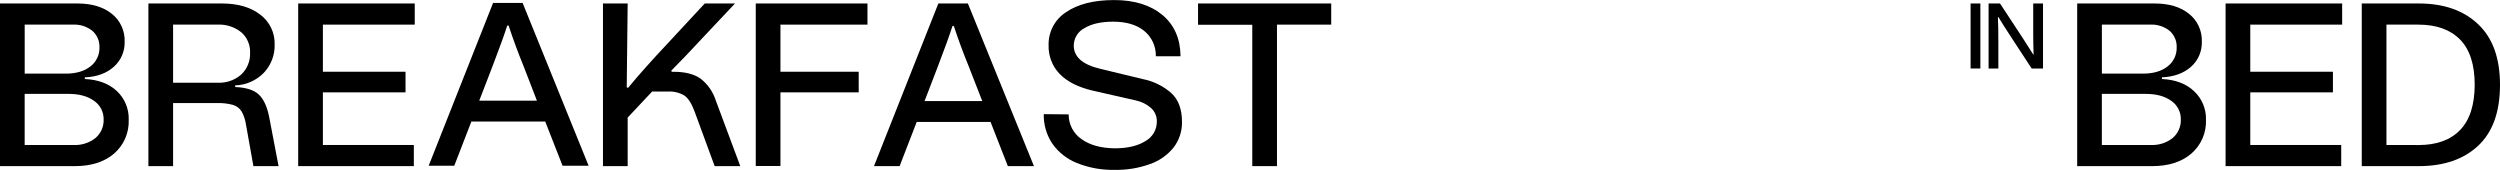
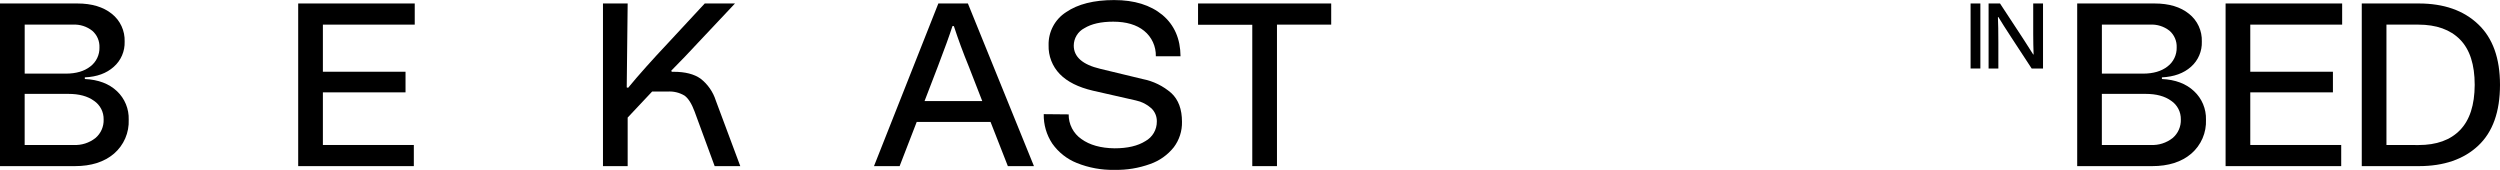
<svg xmlns="http://www.w3.org/2000/svg" width="1354" height="92" viewBox="0 0 1354 92" fill="none">
  <g clip-path="url(#clip0_199_2021)">
    <path d="M45.944 42.794C53.264 43.134 59.073 45.335 63.372 49.397C65.454 51.366 67.096 53.758 68.188 56.414C69.281 59.071 69.799 61.931 69.709 64.805C69.853 68.271 69.215 71.725 67.843 74.907C66.471 78.09 64.4 80.918 61.787 83.18C56.506 87.709 49.419 89.974 40.526 89.974H0V1.882H41.873C49.715 1.882 55.941 3.764 60.568 7.481C62.818 9.261 64.62 11.551 65.826 14.165C67.031 16.778 67.607 19.642 67.507 22.521C67.595 25.094 67.113 27.654 66.097 30.015C65.08 32.377 63.554 34.481 61.629 36.175C57.7 39.705 52.472 41.614 45.944 41.901V42.794ZM13.371 13.334V39.875H35.631C41.208 39.875 45.644 38.578 48.939 35.983C50.517 34.786 51.787 33.226 52.644 31.433C53.502 29.641 53.92 27.668 53.866 25.68C53.936 23.98 53.623 22.287 52.951 20.726C52.279 19.165 51.265 17.778 49.984 16.668C47 14.312 43.267 13.128 39.481 13.334H13.371ZM39.877 78.522C44.138 78.742 48.335 77.405 51.696 74.758C53.146 73.53 54.299 71.986 55.068 70.242C55.837 68.498 56.2 66.6 56.132 64.694C56.173 62.71 55.719 60.747 54.811 58.986C53.903 57.224 52.57 55.721 50.935 54.613C47.481 52.093 42.871 50.849 37.12 50.849H13.356V78.522H39.877Z" fill="black" />
-     <path d="M150.872 89.974H137.247L133.255 67.644C132.906 65.056 132.079 62.556 130.815 60.275C129.722 58.613 128.085 57.388 126.189 56.814C123.36 56.051 120.434 55.718 117.507 55.825H93.743V89.974H80.371V1.882H120.121C128.866 1.882 135.827 3.913 141.002 7.975C143.486 9.835 145.487 12.27 146.835 15.075C148.184 17.879 148.841 20.97 148.749 24.085C148.828 26.909 148.349 29.721 147.341 32.358C146.332 34.995 144.812 37.404 142.872 39.444C138.769 43.637 133.22 46.076 127.377 46.255V47.132C133.287 47.388 137.58 48.727 140.242 51.279C142.903 53.831 144.789 57.994 145.882 63.864L150.872 89.974ZM93.743 44.804H117.871C122.556 45.038 127.149 43.437 130.688 40.338C132.272 38.833 133.516 37.003 134.336 34.972C135.156 32.942 135.533 30.757 135.441 28.567C135.528 26.48 135.146 24.401 134.323 22.484C133.5 20.567 132.258 18.863 130.688 17.497C127.064 14.582 122.505 13.101 117.871 13.334H93.743V44.804Z" fill="black" />
    <path d="M224.621 1.882V13.334H174.874V38.854H219.631V50.019H174.874V78.522H224.13V89.974H161.503V1.882H224.621Z" fill="black" />
-     <path d="M318.791 89.751H304.675L295.296 65.826H255.293L246.041 89.751H232.178L267.048 1.595H283.05L318.791 89.751ZM259.555 54.517H290.797L283.588 35.888C280.515 28.338 277.811 21.001 275.477 13.877H274.716C273.132 18.821 270.492 26.116 266.795 35.76L259.555 54.517Z" fill="black" />
    <path d="M364.942 38.886C371.11 38.886 375.942 40.125 379.438 42.603C383.325 45.627 386.205 49.772 387.692 54.485L400.937 89.974H387.059L376.19 60.403C374.606 56.128 372.784 53.257 370.756 51.79C367.987 50.133 364.781 49.365 361.567 49.589H353.186L339.942 63.673V89.974H326.57V1.882H339.942L339.435 47.324L340.179 47.563C345.767 40.768 353.102 32.549 362.185 22.904L381.688 1.882H398.069L377.569 23.654C373.555 28.024 368.887 32.894 363.564 38.264L363.817 38.886H364.942Z" fill="black" />
-     <path d="M469.822 1.882V13.334H422.689V38.854H465.069V50.019H422.689V89.895H409.318V1.882H469.822Z" fill="black" />
    <path d="M559.984 89.974H545.852L536.489 66.049H496.486L487.233 89.974H473.355L508.209 1.882H524.211L559.984 89.974ZM500.732 54.741H531.99L524.734 36.111C521.639 28.561 518.93 21.224 516.606 14.1H515.862C514.277 19.044 511.637 26.344 507.94 35.999L500.732 54.741Z" fill="black" />
    <path d="M583.242 88.284C577.881 86.156 573.252 82.504 569.918 77.773C566.788 73.059 565.173 67.491 565.291 61.823L578.79 61.95C578.76 64.57 579.371 67.158 580.57 69.483C581.77 71.809 583.52 73.802 585.665 75.284C590.165 78.549 596.169 80.229 603.679 80.325C610.666 80.325 616.242 79.017 620.361 76.417C622.244 75.38 623.812 73.85 624.9 71.988C625.988 70.126 626.555 68.002 626.54 65.842C626.574 64.508 626.331 63.183 625.827 61.949C625.322 60.716 624.567 59.603 623.609 58.68C621.221 56.523 618.307 55.042 615.165 54.39L591.923 49.11C584.002 47.26 578.024 44.261 573.989 40.114C571.981 38.051 570.408 35.599 569.365 32.907C568.322 30.216 567.831 27.339 567.921 24.452C567.834 20.898 568.664 17.382 570.33 14.248C571.996 11.114 574.442 8.469 577.427 6.572C583.764 2.222 592.415 0.043 603.378 0.032C614.341 0.021 623.092 2.728 629.63 8.151C636.041 13.563 639.289 21.006 639.373 30.481H626.002C626.071 27.847 625.535 25.234 624.436 22.843C623.337 20.453 621.704 18.35 619.664 16.7C615.598 13.403 610.016 11.75 602.918 11.739C596.349 11.739 591.142 12.914 587.297 15.264C585.573 16.155 584.125 17.505 583.111 19.167C582.097 20.829 581.556 22.74 581.546 24.691C581.546 30.816 586.336 35.011 595.916 37.275L618.92 42.826C624.659 43.947 630.003 46.572 634.414 50.434C638.248 54.007 640.165 59.185 640.165 65.97C640.275 70.936 638.711 75.793 635.729 79.75C632.408 83.917 627.988 87.057 622.976 88.81C616.751 91.068 610.166 92.15 603.552 92C596.603 92.139 589.697 90.876 583.242 88.284Z" fill="black" />
    <path d="M720.98 1.882V13.334H691.607V89.974H678.236V13.414H648.863V1.882H720.98Z" fill="black" />
    <path d="M1067.27 37.1V1.882H1072.57V37.1H1067.27Z" fill="black" />
    <path d="M1082.07 9.283C1082.23 12.569 1082.31 17.162 1082.31 23.064V37.1H1077.02V1.882H1083.21L1095 19.842L1097.31 23.415C1099.16 26.264 1100.46 28.295 1101.19 29.508H1101.4C1101.27 25.919 1101.19 22.218 1101.19 18.438V1.882H1106.5V37.1H1100.35L1089.99 21.261L1089.39 20.352C1086.47 15.886 1084.1 12.165 1082.29 9.187L1082.07 9.283Z" fill="black" />
    <path d="M1170.89 42.794C1178.21 43.134 1184.02 45.335 1188.31 49.397C1190.42 51.356 1192.08 53.743 1193.19 56.4C1194.3 59.057 1194.84 61.923 1194.76 64.805C1194.91 68.271 1194.27 71.725 1192.9 74.907C1191.52 78.09 1189.45 80.918 1186.84 83.18C1181.56 87.709 1174.47 89.974 1165.58 89.974H1125.01V1.882H1166.88C1174.8 1.882 1180.95 3.764 1185.57 7.481C1187.82 9.261 1189.63 11.551 1190.83 14.165C1192.04 16.778 1192.61 19.642 1192.51 22.521C1192.6 25.094 1192.12 27.654 1191.1 30.015C1190.09 32.377 1188.56 34.481 1186.64 36.175C1182.72 39.673 1177.47 41.582 1170.89 41.901V42.794ZM1138.38 13.334V39.875H1160.64C1166.21 39.875 1170.65 38.578 1173.95 35.983C1175.53 34.786 1176.8 33.224 1177.66 31.429C1178.52 29.633 1178.94 27.656 1178.89 25.664C1178.96 23.964 1178.65 22.27 1177.97 20.71C1177.3 19.149 1176.29 17.762 1175.01 16.652C1172.01 14.291 1168.26 13.111 1164.46 13.334H1138.38ZM1164.88 78.522C1169.14 78.742 1173.34 77.405 1176.7 74.758C1178.15 73.53 1179.31 71.986 1180.07 70.242C1180.84 68.498 1181.21 66.6 1181.14 64.694C1181.18 62.709 1180.73 60.745 1179.82 58.983C1178.91 57.221 1177.58 55.718 1175.94 54.613C1172.49 52.093 1167.88 50.849 1162.13 50.849H1138.36V78.522H1164.88Z" fill="black" />
    <path d="M1268.51 1.882V13.334H1218.75V38.854H1263.51V50.019H1218.75V78.522H1268V89.974H1205.38V1.882H1268.51Z" fill="black" />
    <path d="M1342.2 13.159C1350.07 20.602 1354 31.528 1354 45.936C1354 60.536 1350.07 71.525 1342.2 78.905C1334.33 86.284 1323.6 89.974 1310 89.974H1279.13V1.882H1310C1323.59 1.882 1334.32 5.641 1342.2 13.159ZM1309.88 78.554C1319.64 78.554 1327.14 75.848 1332.37 70.436C1337.61 65.023 1340.25 56.867 1340.3 45.968C1340.3 34.984 1337.66 26.801 1332.37 21.421C1327.09 16.04 1319.55 13.345 1309.75 13.334H1292.5V78.522L1309.88 78.554Z" fill="black" />
  </g>
  <defs>
    <clipPath id="clip0_199_2021">
      <rect width="1354" height="92" fill="white" />
    </clipPath>
  </defs>
</svg>